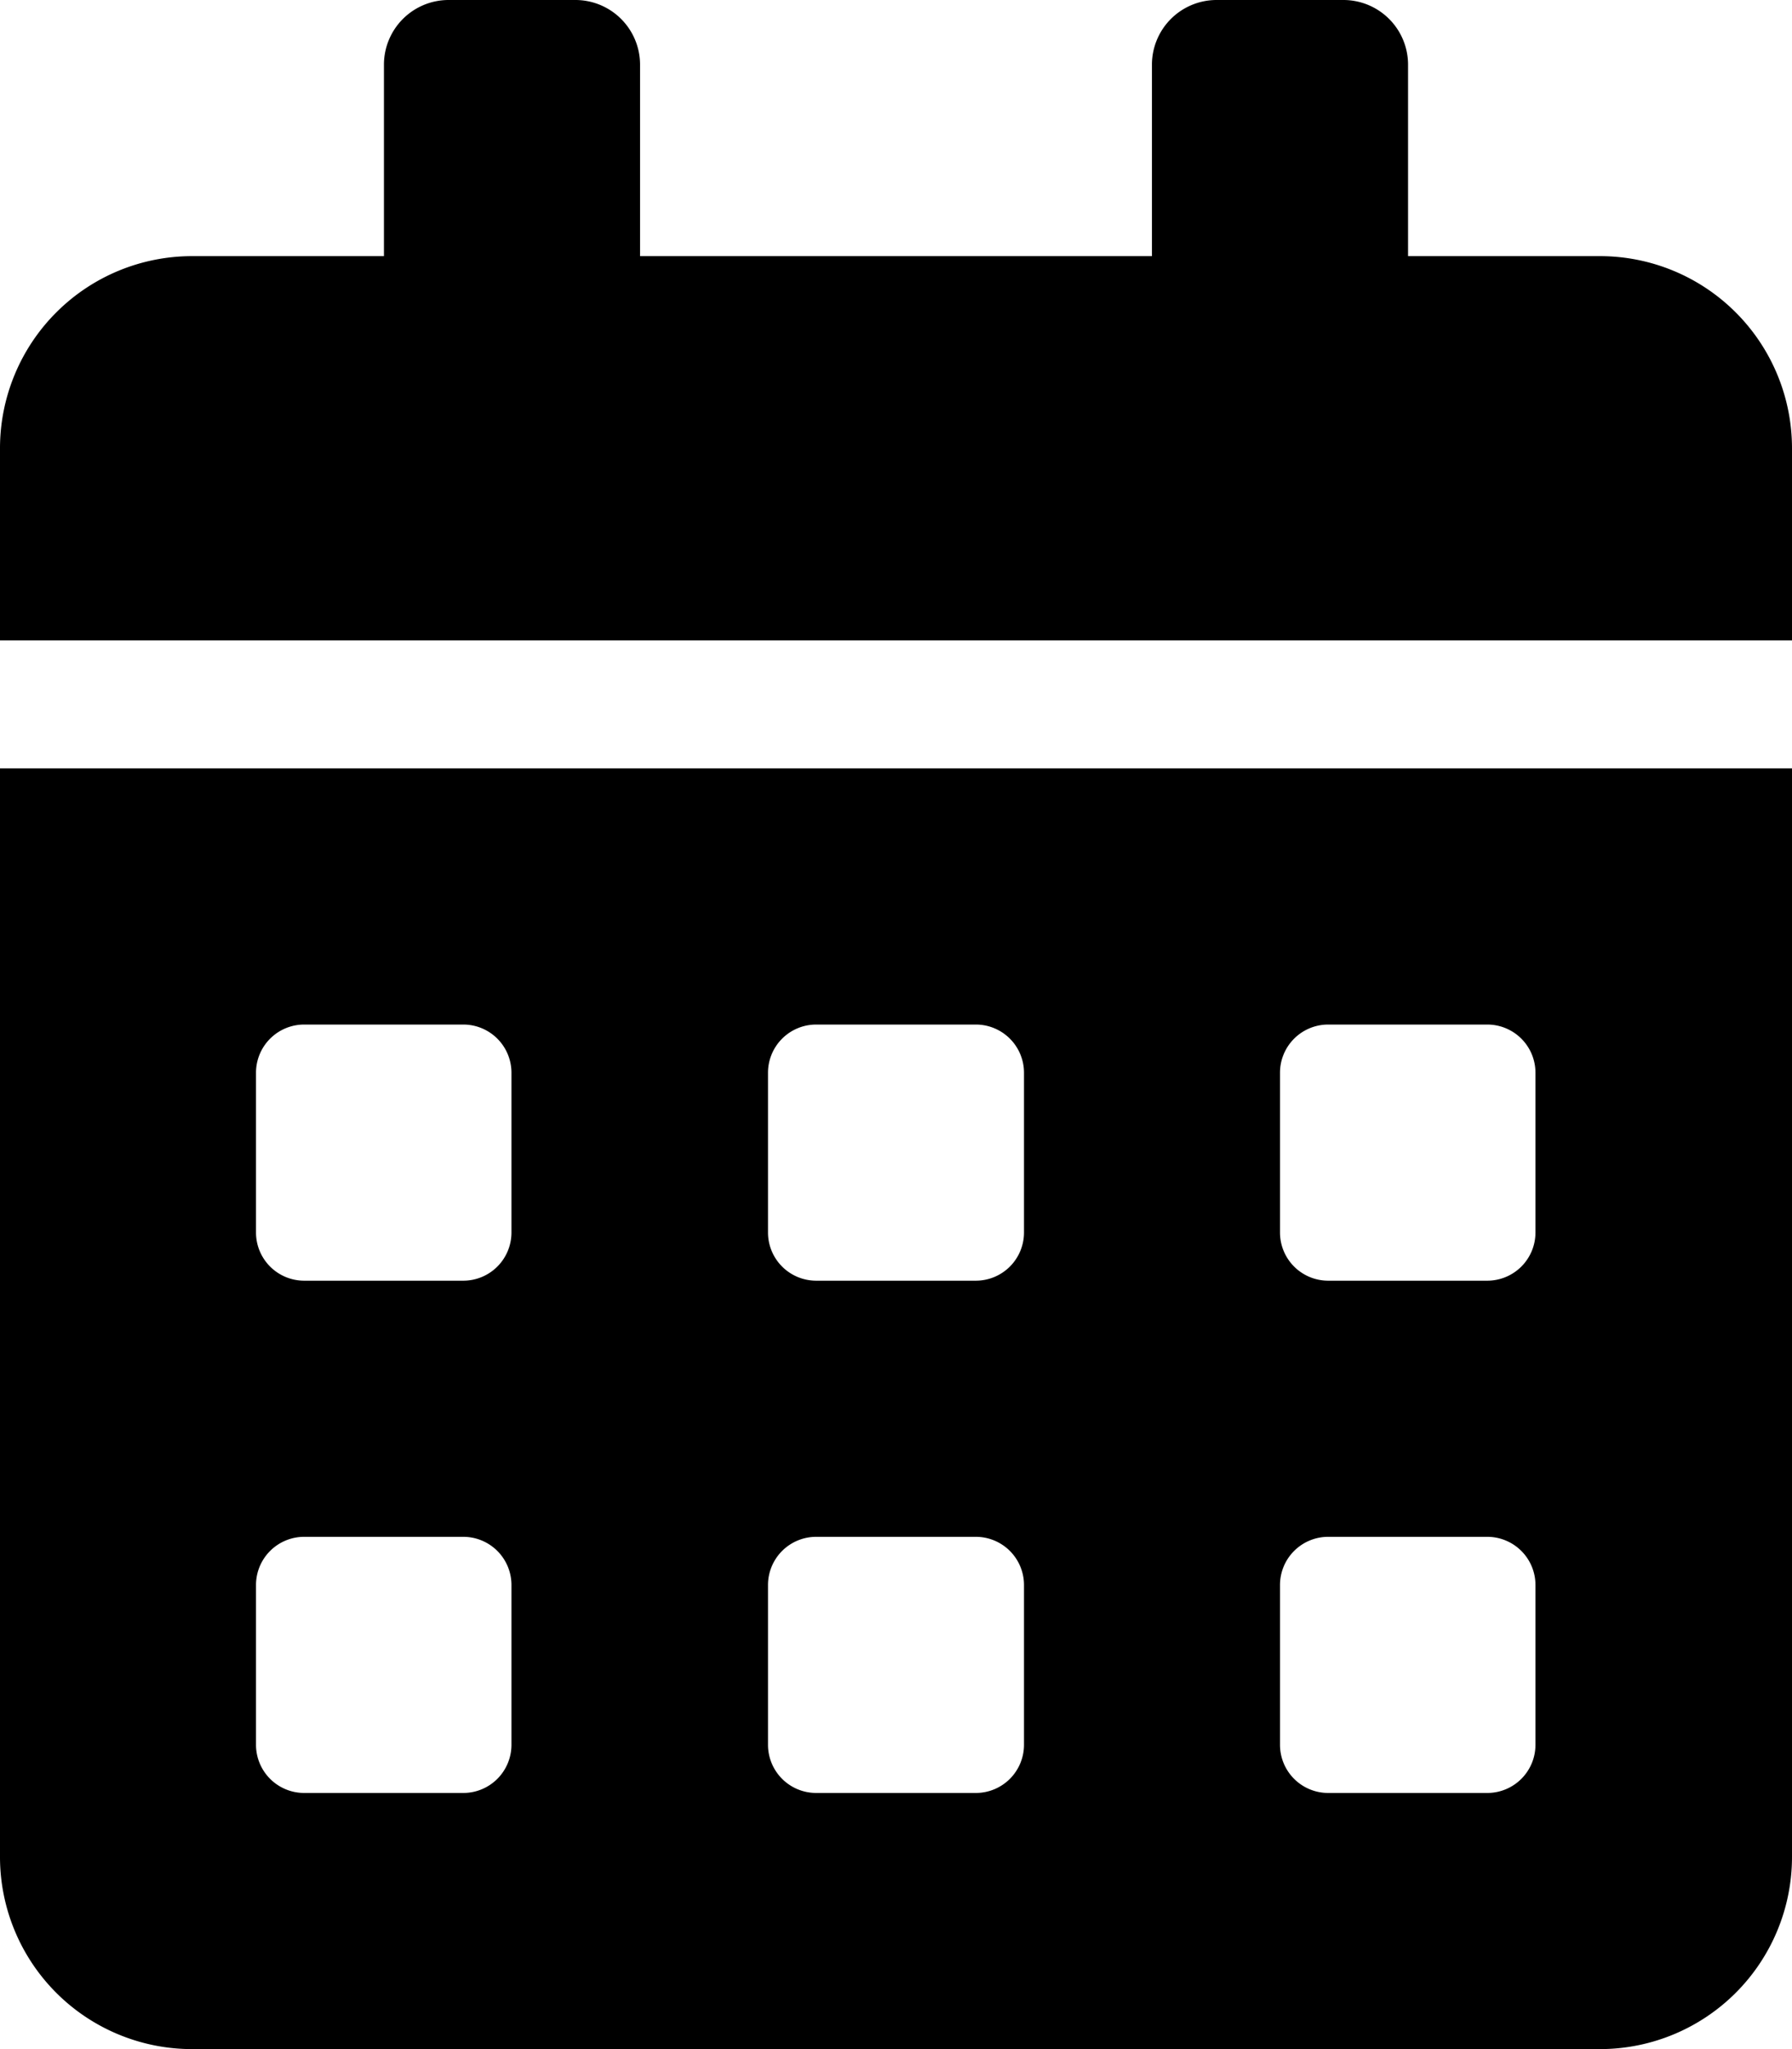
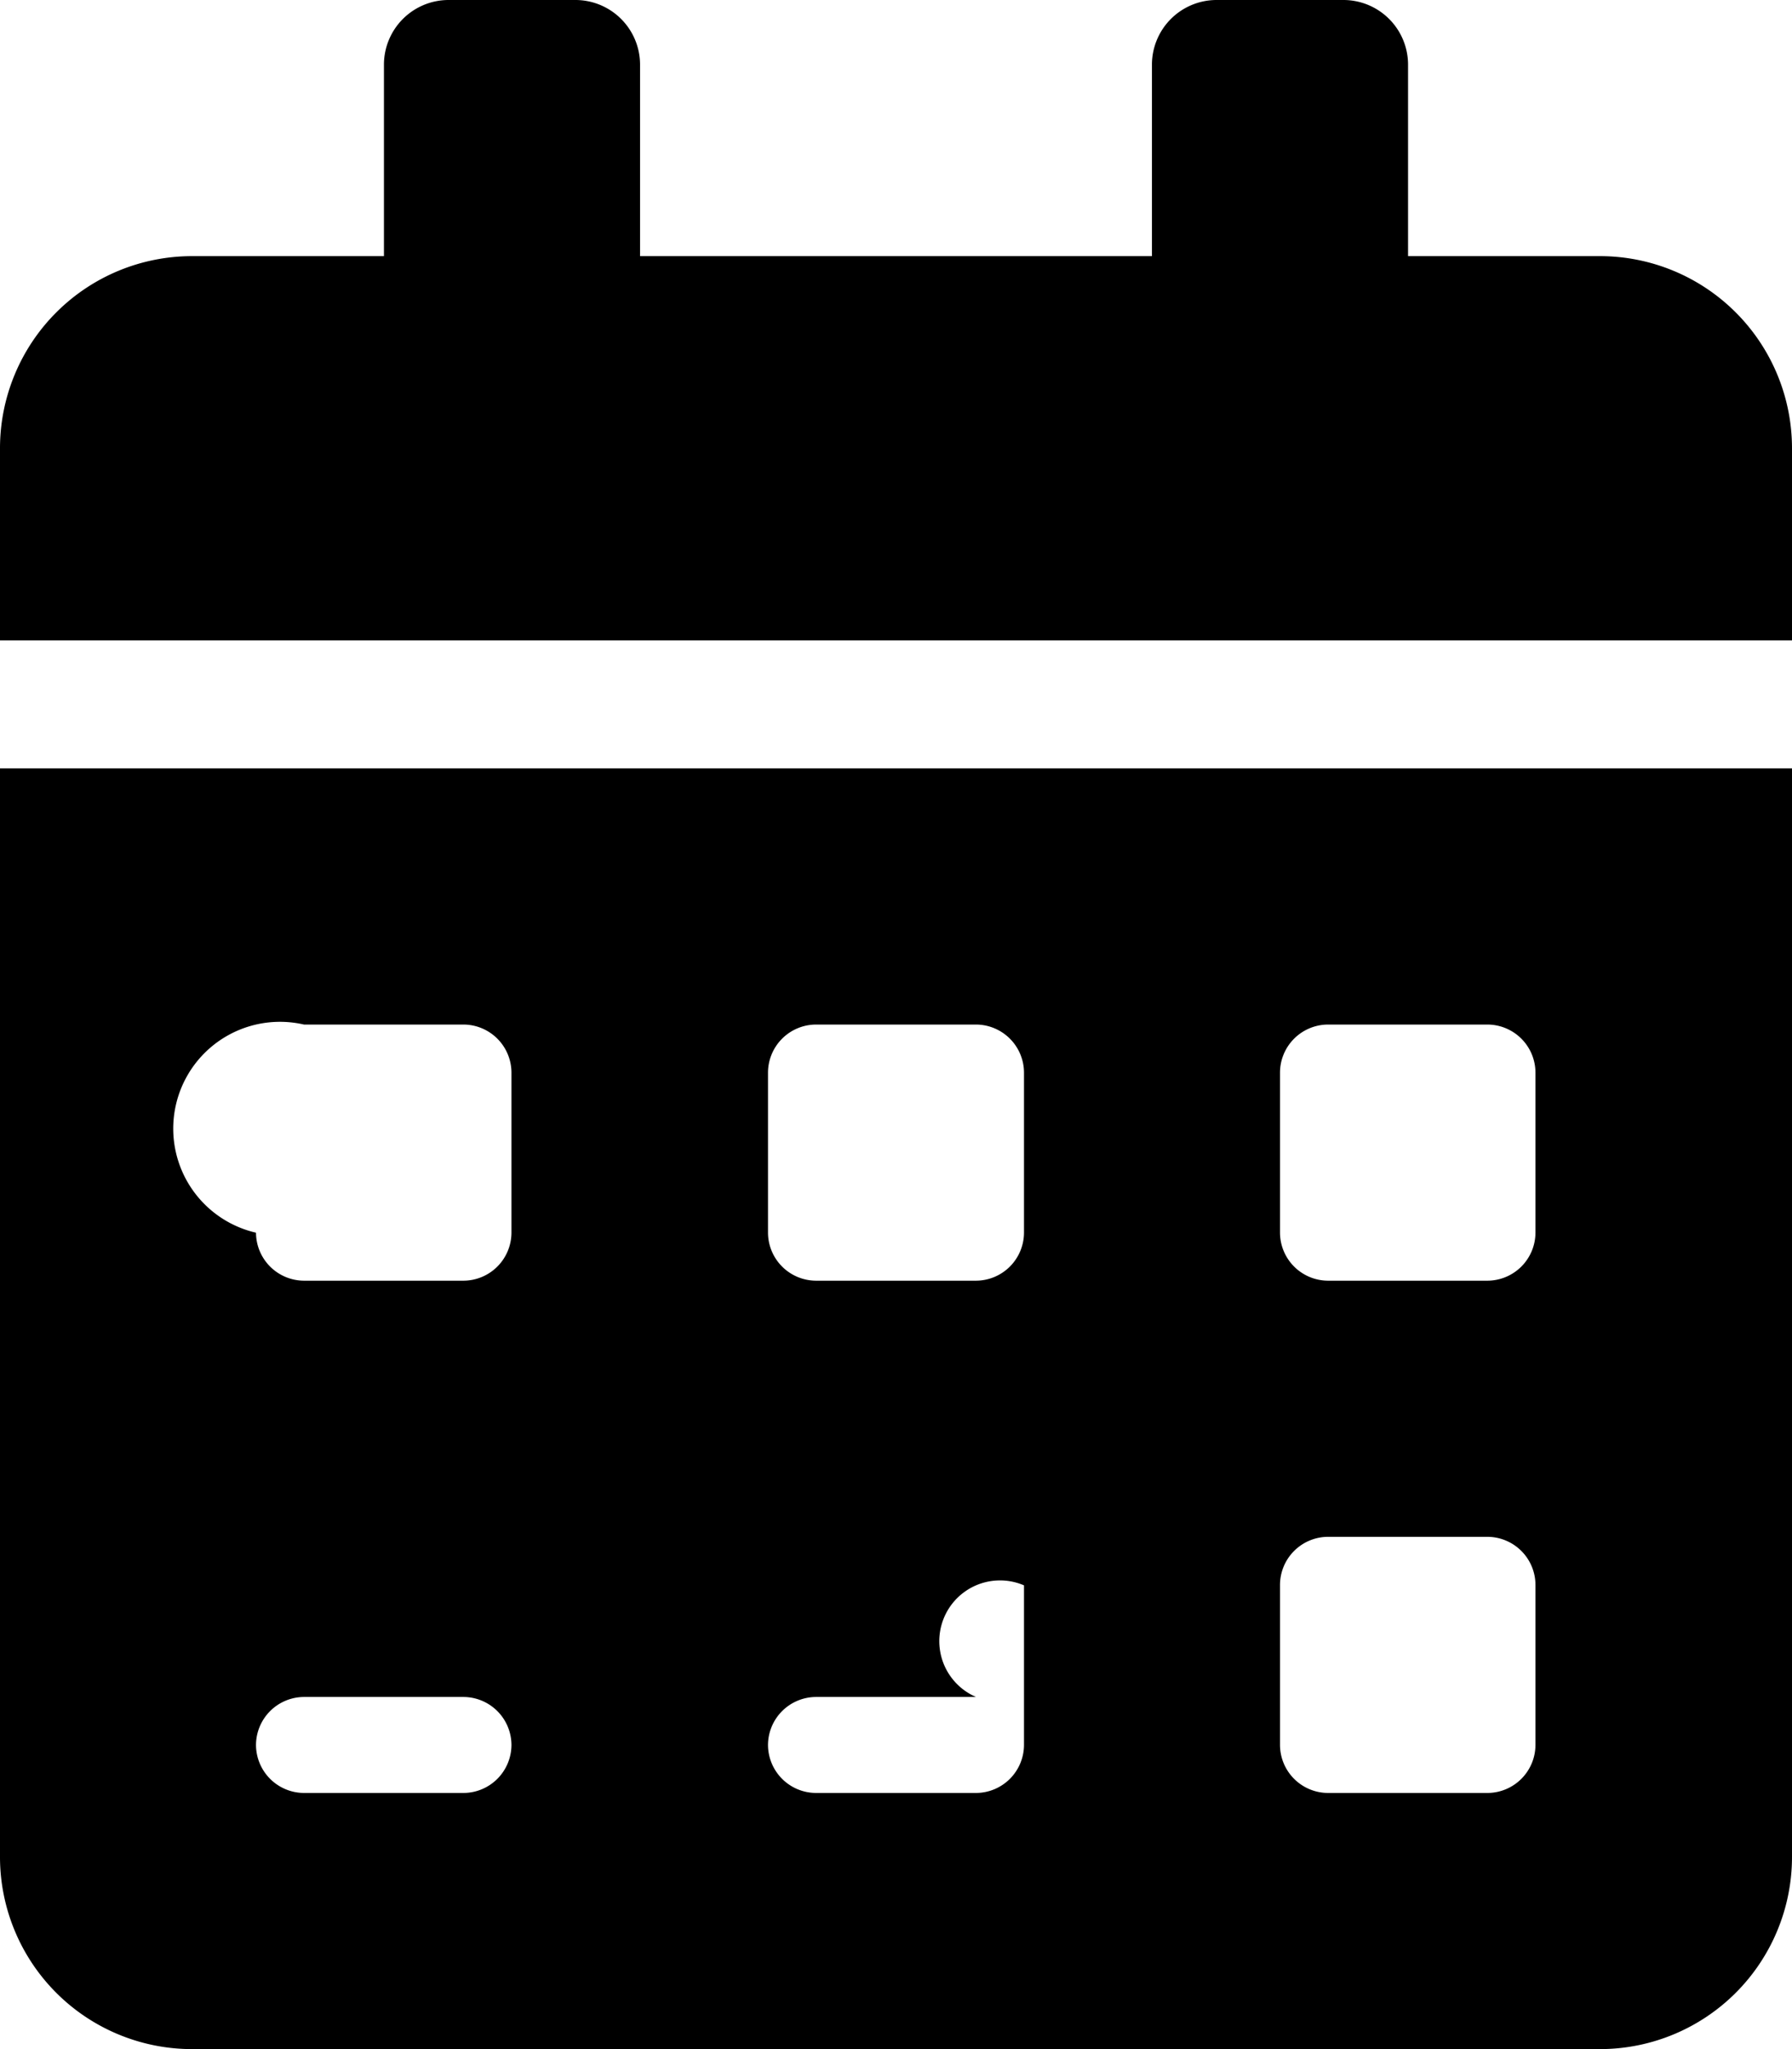
<svg xmlns="http://www.w3.org/2000/svg" width="16.625" height="19" viewBox="0 0 16.625 19">
-   <path id="Icon_awesome-calendar-alt" data-name="Icon awesome-calendar-alt" d="M0,17.219A1.782,1.782,0,0,0,1.781,19H14.844a1.782,1.782,0,0,0,1.781-1.781V7.125H0ZM11.875,9.945A.447.447,0,0,1,12.32,9.5H13.8a.447.447,0,0,1,.445.445V11.43a.447.447,0,0,1-.445.445H12.32a.447.447,0,0,1-.445-.445Zm0,4.75a.447.447,0,0,1,.445-.445H13.8a.447.447,0,0,1,.445.445V16.18a.447.447,0,0,1-.445.445H12.32a.447.447,0,0,1-.445-.445Zm-4.75-4.75A.447.447,0,0,1,7.57,9.5H9.055a.447.447,0,0,1,.445.445V11.43a.447.447,0,0,1-.445.445H7.57a.447.447,0,0,1-.445-.445Zm0,4.75a.447.447,0,0,1,.445-.445H9.055A.447.447,0,0,1,9.5,14.7V16.18a.447.447,0,0,1-.445.445H7.57a.447.447,0,0,1-.445-.445Zm-4.75-4.75A.447.447,0,0,1,2.82,9.5H4.3a.447.447,0,0,1,.445.445V11.43a.447.447,0,0,1-.445.445H2.82a.447.447,0,0,1-.445-.445Zm0,4.75a.447.447,0,0,1,.445-.445H4.3a.447.447,0,0,1,.445.445V16.18a.447.447,0,0,1-.445.445H2.82a.447.447,0,0,1-.445-.445ZM14.844,2.375H13.063V.594A.6.6,0,0,0,12.469,0H11.281a.6.6,0,0,0-.594.594V2.375H5.938V.594A.6.6,0,0,0,5.344,0H4.156a.6.6,0,0,0-.594.594V2.375H1.781A1.782,1.782,0,0,0,0,4.156V5.938H16.625V4.156A1.782,1.782,0,0,0,14.844,2.375Z" />
+   <path id="Icon_awesome-calendar-alt" data-name="Icon awesome-calendar-alt" d="M0,17.219A1.782,1.782,0,0,0,1.781,19H14.844a1.782,1.782,0,0,0,1.781-1.781V7.125H0ZM11.875,9.945A.447.447,0,0,1,12.32,9.5H13.8a.447.447,0,0,1,.445.445V11.43a.447.447,0,0,1-.445.445H12.32a.447.447,0,0,1-.445-.445Zm0,4.75a.447.447,0,0,1,.445-.445H13.8a.447.447,0,0,1,.445.445V16.18a.447.447,0,0,1-.445.445H12.32a.447.447,0,0,1-.445-.445Zm-4.75-4.75A.447.447,0,0,1,7.57,9.5H9.055a.447.447,0,0,1,.445.445V11.43a.447.447,0,0,1-.445.445H7.57a.447.447,0,0,1-.445-.445m0,4.75a.447.447,0,0,1,.445-.445H9.055A.447.447,0,0,1,9.5,14.7V16.18a.447.447,0,0,1-.445.445H7.57a.447.447,0,0,1-.445-.445Zm-4.75-4.75A.447.447,0,0,1,2.82,9.5H4.3a.447.447,0,0,1,.445.445V11.43a.447.447,0,0,1-.445.445H2.82a.447.447,0,0,1-.445-.445Zm0,4.75a.447.447,0,0,1,.445-.445H4.3a.447.447,0,0,1,.445.445V16.18a.447.447,0,0,1-.445.445H2.82a.447.447,0,0,1-.445-.445ZM14.844,2.375H13.063V.594A.6.6,0,0,0,12.469,0H11.281a.6.6,0,0,0-.594.594V2.375H5.938V.594A.6.6,0,0,0,5.344,0H4.156a.6.6,0,0,0-.594.594V2.375H1.781A1.782,1.782,0,0,0,0,4.156V5.938H16.625V4.156A1.782,1.782,0,0,0,14.844,2.375Z" />
</svg>